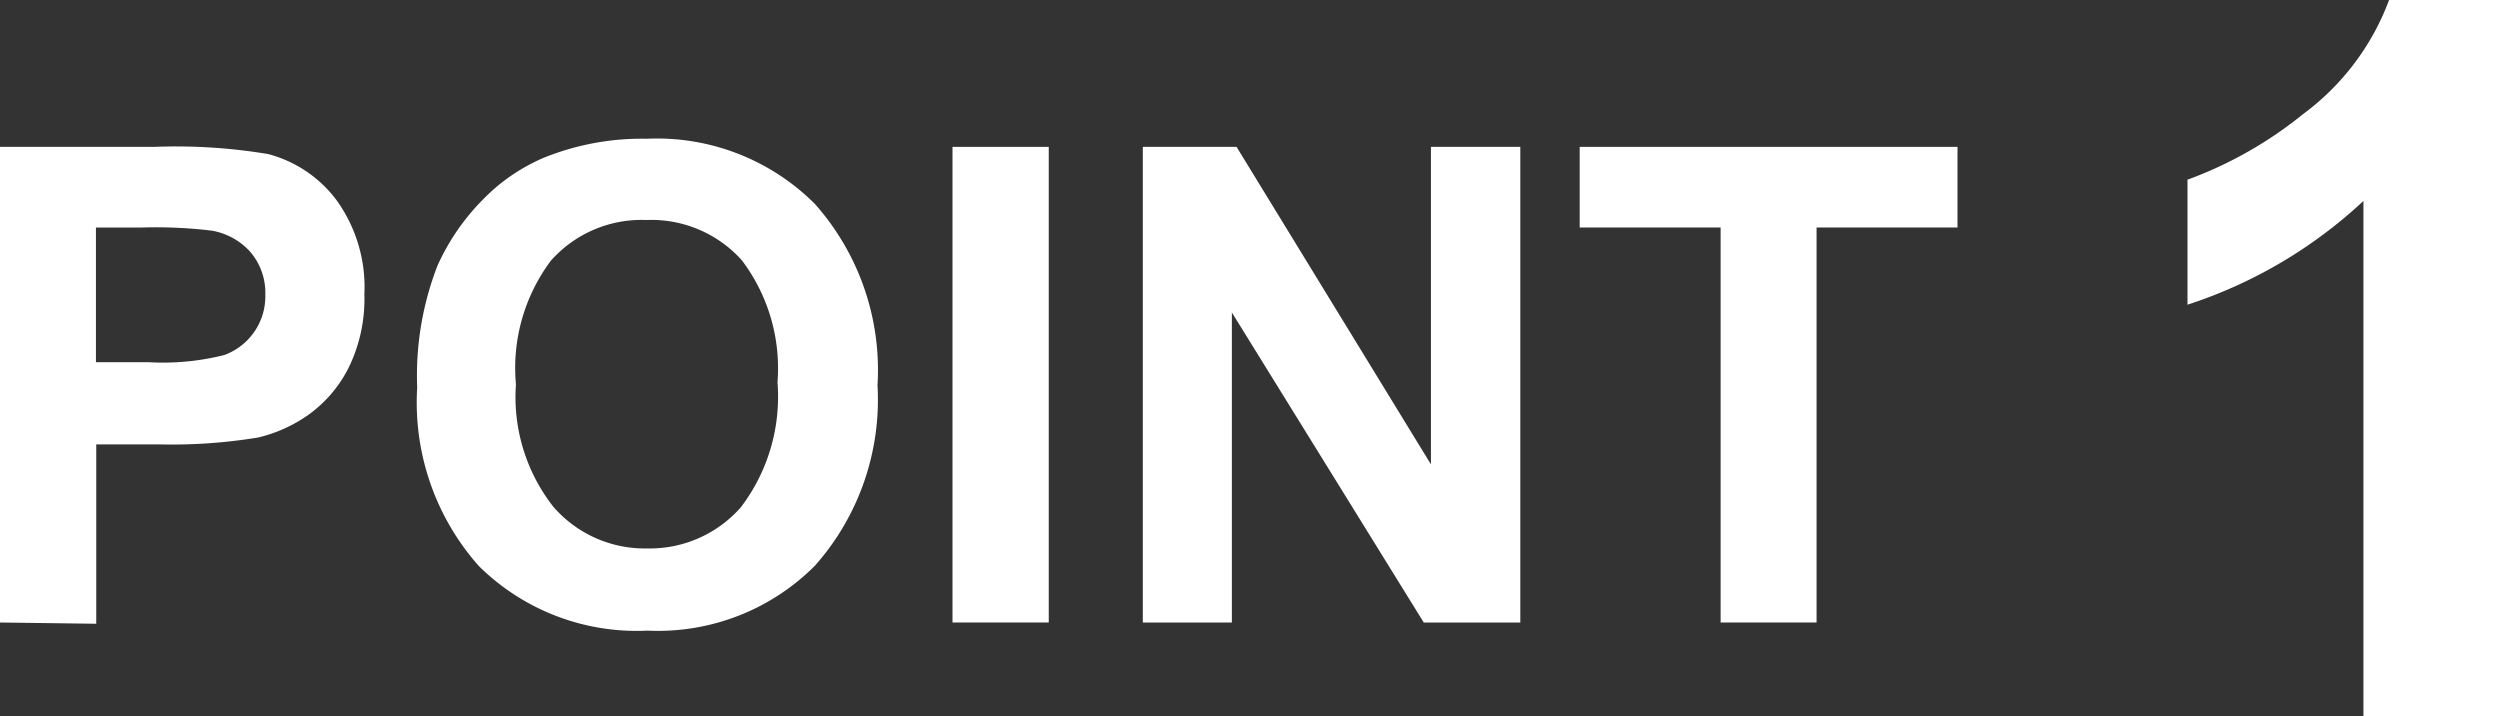
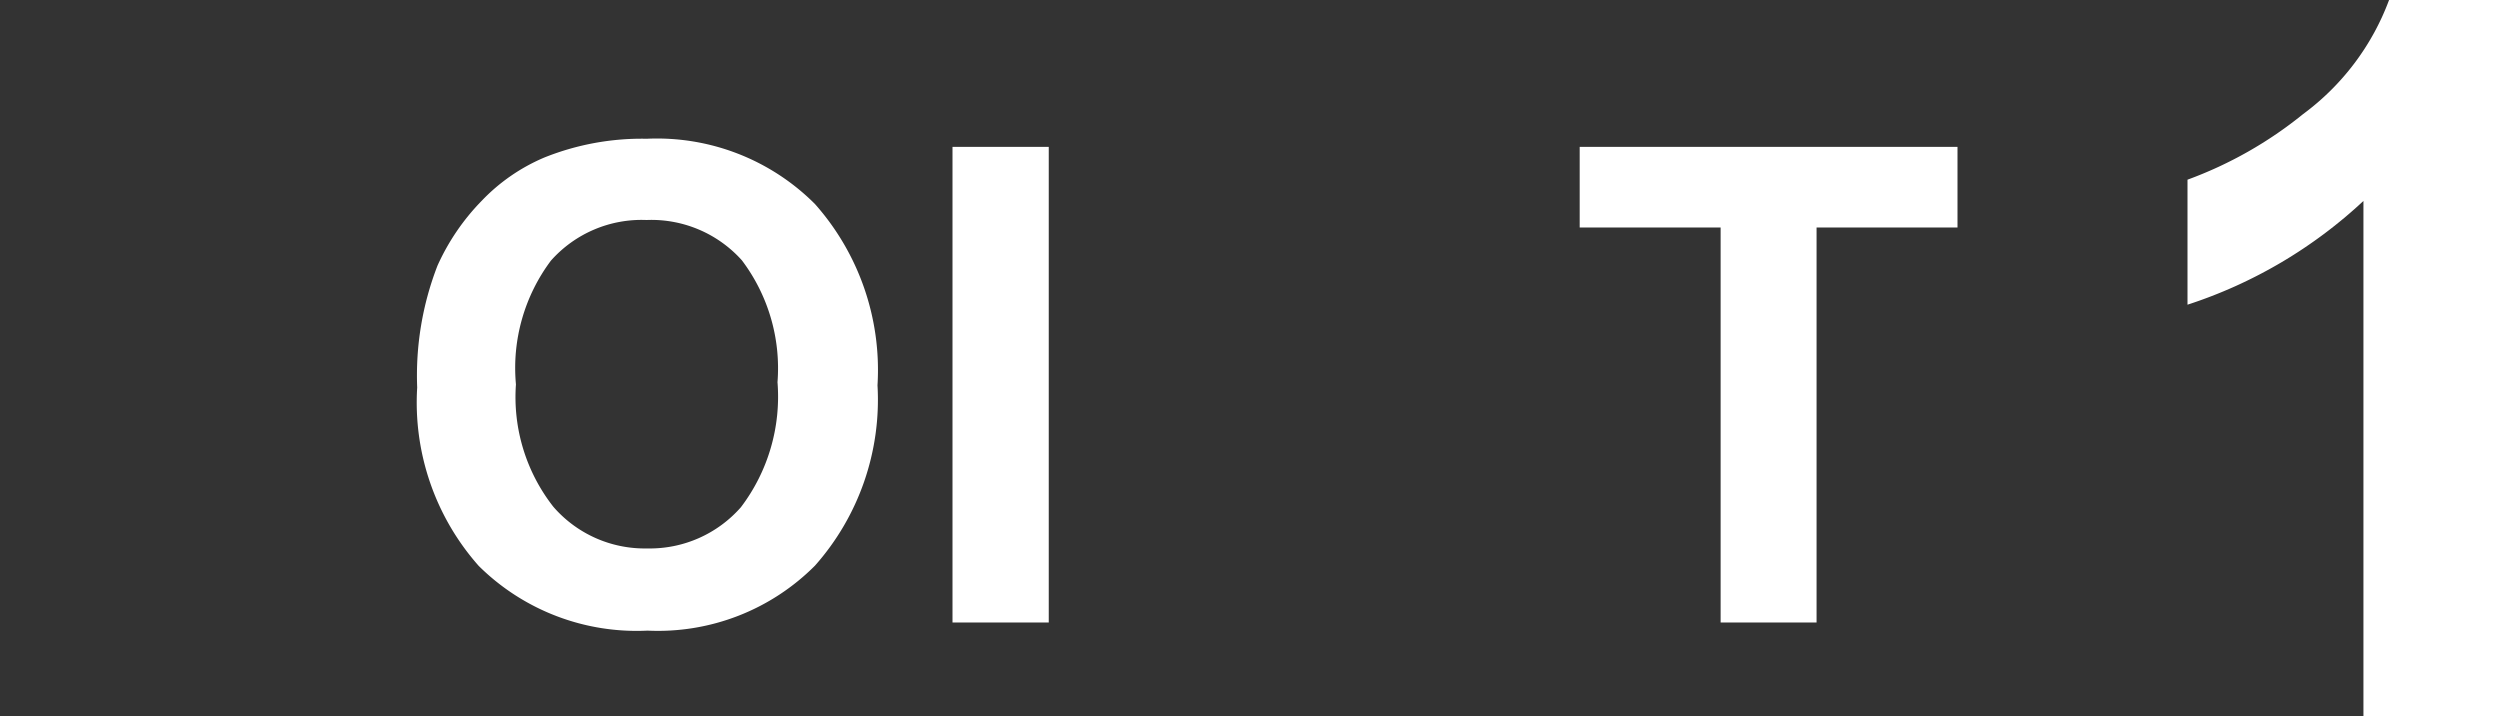
<svg xmlns="http://www.w3.org/2000/svg" width="80" height="22.92" viewBox="0 0 80 22.92">
  <rect x="0" y="0" width="80" height="22.92" fill="#333333" stroke="none" />
  <defs>
    <style>.cls-1{fill:#fff;}</style>
  </defs>
  <g id="レイヤー_2" data-name="レイヤー 2">
    <g id="レイヤー_1-2" data-name="レイヤー 1">
-       <path class="cls-1" d="M0,19.92V4.7H4.93a17.9,17.9,0,0,1,3.65.23,4,4,0,0,1,2.2,1.49,4.76,4.76,0,0,1,.88,3,5,5,0,0,1-.51,2.36,4.14,4.14,0,0,1-1.29,1.5,4.64,4.64,0,0,1-1.6.72,17,17,0,0,1-3.18.22h-2v5.74ZM3.07,7.28v4.31H4.75a8,8,0,0,0,2.43-.23A2,2,0,0,0,8.49,9.42,2,2,0,0,0,8,8.05a2.14,2.14,0,0,0-1.23-.67,14.91,14.91,0,0,0-2.21-.1Z" />
      <path class="cls-1" d="M13.35,12.4A9.72,9.72,0,0,1,14,8.5a7.18,7.18,0,0,1,1.42-2.08,6,6,0,0,1,2-1.38,8.38,8.38,0,0,1,3.28-.6,7.14,7.14,0,0,1,5.38,2.09,8,8,0,0,1,2,5.8,8,8,0,0,1-2,5.77,7.09,7.09,0,0,1-5.36,2.08,7.18,7.18,0,0,1-5.4-2.07A7.88,7.88,0,0,1,13.35,12.4Zm3.16-.1a5.69,5.69,0,0,0,1.2,3.92,3.87,3.87,0,0,0,3,1.33,3.88,3.88,0,0,0,3-1.32,5.85,5.85,0,0,0,1.17-4,5.73,5.73,0,0,0-1.14-3.9,3.89,3.89,0,0,0-3.05-1.29,3.88,3.88,0,0,0-3.06,1.3A5.73,5.73,0,0,0,16.51,12.3Z" />
      <path class="cls-1" d="M30.48,19.92V4.7h3.08V19.92Z" />
-       <path class="cls-1" d="M36.57,19.92V4.7h3l6.22,10.16V4.7h2.86V19.92H45.56L39.42,10v9.92Z" />
      <path class="cls-1" d="M55.06,19.92V7.28H50.55V4.7H62.64V7.28H58.13V19.92Z" />
      <path class="cls-1" d="M80,22.92H75.63V6.43A15.07,15.07,0,0,1,70,9.75v-4A12.93,12.93,0,0,0,73.7,3.65,8,8,0,0,0,76.45,0H80Z" />
    </g>
  </g>
</svg>